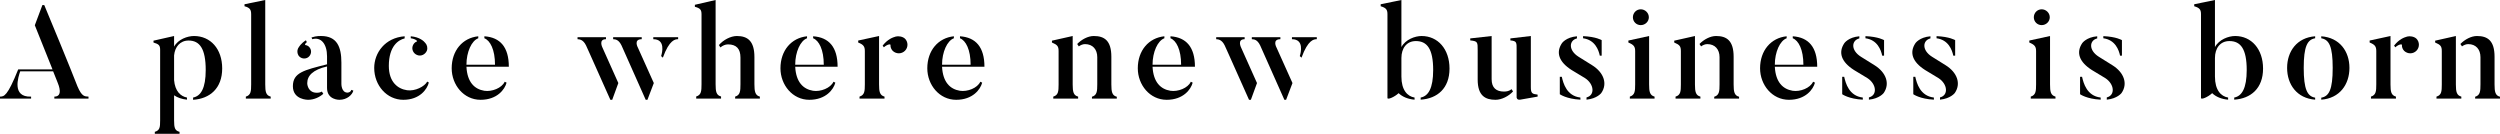
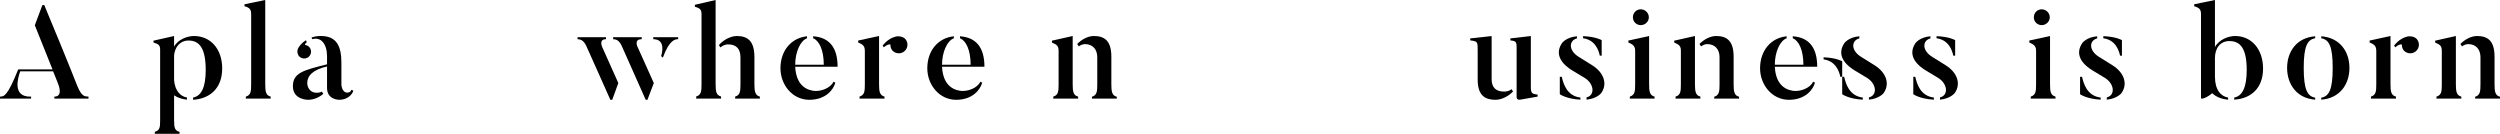
<svg xmlns="http://www.w3.org/2000/svg" id="a" viewBox="0 0 564.38 30.21">
  <path d="M19.98,21.81v.45h-7.71v-.45c1.98,0,1.05-2.46,.69-3.3l-.96-2.4H4.56c-.42,1.2-1.98,5.88,2.46,5.7v.45H0v-.45c.9-.03,1.65,0,4.11-6.15h7.74L7.86,5.7l1.71-4.56h.42c5.52,13.23,7.5,18.36,7.5,18.36,1.02,2.4,1.68,2.25,2.49,2.31Z" />
  <path d="M50.16,15.45c0,4.5-2.79,6.84-6.57,7.08v-.51c1.74-.33,2.85-2.07,2.85-6.21,0-4.8-1.35-6.66-3.87-6.66-1.92,0-3.09,1.44-3.27,3.36v5.58c.21,2.49,1.47,3.66,2.91,3.93v.48c-1.14-.12-2.13-.45-2.91-.99v5.67c0,1.68,.18,2.31,1.23,2.58v.45h-5.58v-.45c1.14-.33,1.2-1.05,1.2-2.58V11.25c0-1.02-.3-1.29-1.5-1.65v-.42l4.65-1.05v2.4c.93-1.68,3.03-2.4,4.5-2.4,3.72,0,6.36,2.91,6.36,7.32Z" />
  <path d="M61.11,22.26h-5.61v-.45c1.14-.33,1.2-1.23,1.2-2.76V3.24c0-1.05-.27-1.5-1.5-1.83v-.45l4.68-.96V19.05c0,1.65,.15,2.49,1.23,2.76v.45Z" />
  <path d="M79.32,20.28l.45,.18c-.24,.93-1.41,2.07-3.15,2.07,0,0-2.79,.06-2.79-2.67v-4.86c-3.21,.75-4.47,2.1-4.47,3.78,0,.45,.27,2.16,2.16,2.16,.45,0,.84-.09,1.14-.27,.03,.06,.3,.48,.33,.51-.81,.72-2.04,1.35-3.45,1.35,0,0-3.42,.03-3.42-3.06s2.52-3.63,7.71-4.95v-1.8c0-2.82-1.38-4.44-3.33-3.87l-.18-.39c1.11-.39,2.16-.33,2.16-.33,3.6,0,4.59,2.46,4.59,6v4.8s-.03,1.98,1.38,1.98c0,0,.69,0,.87-.63Zm-11.91-7.71c-.33-.51-.36-1.17-.12-1.65,.24-.39,.6-1.08,1.77-1.83l.21,.42c-.45,.36-.48,.63-.33,.66,.39,.06,.75,.24,.99,.6,.51,.69,.33,1.65-.36,2.16-.69,.48-1.65,.33-2.16-.36Z" />
-   <path d="M96.81,18.63c-.36,1.5-2.04,3.9-5.76,3.9s-6.57-3.24-6.57-7.2c0-3.39,2.43-6.81,6.87-7.14v.48c-1.38,.33-3.57,1.71-3.57,6.21,0,3.63,2.01,5.19,4.11,5.49,1.83,.27,3.96-.84,4.56-1.95l.36,.21Zm-4.08-9.99v-.45c2.04,.18,2.97,1.11,3.3,1.53,.39,.42,.57,1.14,.33,1.74-.36,.84-1.32,1.32-2.19,.96-.87-.33-1.32-1.32-.96-2.16,.18-.45,.51-.75,.9-.9,.21-.06-.27-.57-1.38-.72Z" />
-   <path d="M113.94,18.45l.42,.21c-.39,1.5-2.1,3.87-5.88,3.87s-6.51-3.36-6.51-7.11c0-4.02,2.46-6.87,6-7.23v.45c-1.5,.54-2.67,3.09-2.67,5.97h6.45c0-3.39-1.08-5.46-2.4-5.97v-.45c3.57,.24,5.52,2.46,5.52,6.87h-9.57c.18,3.51,1.83,5.07,4.02,5.43,1.71,.27,3.96-.6,4.62-2.04Z" />
  <path d="M135.99,10.71l3.6,8.04-1.38,3.78h-.42c-5.13-11.52-5.49-12.27-5.49-12.27-.66-1.35-1.47-1.38-1.92-1.41v-.45h6.42v.45c-1.74,0-.81,1.86-.81,1.86Zm8.01,.03l3.6,8.01-1.44,3.78h-.39l-5.46-12.27c-.66-1.35-1.38-1.38-1.89-1.41v-.45h6.45v.45c-1.92,0-.87,1.89-.87,1.89Zm9.09-2.34v.45c-.63,0-1.98,.09-3.45,4.17l-.39-.36c.24-.75,1.02-3.81-1.77-3.81v-.45h5.61Z" />
  <path d="M162.78,21.78v.48h-5.61v-.48c1.14-.33,1.2-1.23,1.2-2.76V3.24c0-1.05-.3-1.38-1.5-1.71v-.45l4.68-1.08V19.02c0,1.65,.15,2.49,1.23,2.76Zm8.76,.03v.45h-5.58v-.45c1.14-.33,1.2-1.26,1.2-2.79v-6.03c0-1.95-.9-2.97-2.82-2.97-.6,0-1.2,.27-1.71,.69l-.33-.54c.96-1.14,2.64-2.04,4.05-2.04,2.43,0,3.96,1.14,3.96,4.74v6.15c0,1.65,.18,2.52,1.23,2.79Z" />
  <path d="M188.16,18.45l.42,.21c-.39,1.5-2.1,3.87-5.88,3.87s-6.51-3.36-6.51-7.11c0-4.02,2.46-6.87,6-7.23v.45c-1.5,.54-2.67,3.09-2.67,5.97h6.45c0-3.39-1.08-5.46-2.4-5.97v-.45c3.57,.24,5.52,2.46,5.52,6.87h-9.57c.18,3.51,1.83,5.07,4.02,5.43,1.71,.27,3.96-.6,4.62-2.04Z" />
  <path d="M198.45,19.05c0,1.65,.15,2.46,1.23,2.76v.45h-5.64v-.45c1.14-.36,1.2-1.23,1.2-2.76v-7.5c0-1.02-.27-1.47-1.5-1.95v-.45l4.71-1.02v10.92Zm5.85-10.32c.75,.75,.75,1.98,0,2.73-.75,.75-1.95,.78-2.76,.03-.36-.39-.54-.84-.51-1.32,.06-.27-.69-.21-1.5,.51l-.27-.39c1.17-1.47,2.25-1.83,2.97-2.04,.57-.15,1.53-.03,2.07,.48Z" />
  <path d="M221.31,18.45l.42,.21c-.39,1.5-2.1,3.87-5.88,3.87s-6.51-3.36-6.51-7.11c0-4.02,2.46-6.87,6-7.23v.45c-1.5,.54-2.67,3.09-2.67,5.97h6.45c0-3.39-1.08-5.46-2.4-5.97v-.45c3.57,.24,5.52,2.46,5.52,6.87h-9.57c.18,3.51,1.83,5.07,4.02,5.43,1.71,.27,3.96-.6,4.62-2.04Z" />
  <path d="M243.39,21.81v.45h-5.61v-.45c1.14-.33,1.2-1.2,1.2-2.73v-7.56c0-1.05-.27-1.41-1.5-1.92v-.42l4.68-1.05v10.95c0,1.65,.18,2.46,1.23,2.73Zm8.73,.03v.42h-5.61v-.42c1.14-.33,1.2-1.26,1.2-2.79v-6.15c0-1.74-1.02-2.94-2.76-2.94-.51,0-.99,.21-1.41,.51l-.36-.54c.99-1.02,2.43-1.8,3.75-1.8,2.4,0,3.96,1.05,3.96,4.68v6.24c0,1.65,.15,2.52,1.23,2.79Z" />
-   <path d="M268.83,18.45l.42,.21c-.39,1.5-2.1,3.87-5.88,3.87s-6.51-3.36-6.51-7.11c0-4.02,2.46-6.87,6-7.23v.45c-1.5,.54-2.67,3.09-2.67,5.97h6.45c0-3.39-1.08-5.46-2.4-5.97v-.45c3.57,.24,5.52,2.46,5.52,6.87h-9.57c.18,3.51,1.83,5.07,4.02,5.43,1.71,.27,3.96-.6,4.62-2.04Z" />
-   <path d="M280.17,10.71l3.6,8.04-1.38,3.78h-.42c-5.13-11.52-5.49-12.27-5.49-12.27-.66-1.35-1.47-1.38-1.92-1.41v-.45h6.42v.45c-1.74,0-.81,1.86-.81,1.86Zm8.01,.03l3.6,8.01-1.44,3.78h-.39l-5.46-12.27c-.66-1.35-1.38-1.38-1.89-1.41v-.45h6.45v.45c-1.92,0-.87,1.89-.87,1.89Zm9.09-2.34v.45c-.63,0-1.98,.09-3.45,4.17l-.39-.36c.24-.75,1.02-3.81-1.77-3.81v-.45h5.61Z" />
-   <path d="M327.23,15.48c0,4.47-2.76,6.78-6.51,7.02v-.48c1.74-.33,2.82-2.1,2.82-6.21,0-4.74-1.35-6.54-3.9-6.54-2.1,0-3.27,1.62-3.27,3.84v4.17c0,3.06,1.35,4.47,2.97,4.74v.48c-1.47-.12-2.73-.63-3.6-1.47-.93,.87-2.52,1.56-2.52,1.08V3.21c0-1.02-.3-1.44-1.53-1.8v-.45l4.68-.96V10.62c.93-1.71,3.06-2.49,4.56-2.49,3.66,0,6.3,2.94,6.3,7.35Z" />
  <path d="M341.57,20.64c-.99,1.08-2.58,1.89-3.96,1.89-2.28,0-4.02-.9-4.02-4.56v-6.6c0-1.86,.03-2.07-1.68-2.25v-.45l4.83-.54v9.75c0,1.95,1.05,2.79,2.79,2.79,.6,0,1.2-.12,1.71-.54l.33,.51Zm5.55,.72v.45l-3.93,.69c-.78,.12-.81-.51-.81-.51V11.4c0-1.83,.09-2.13-1.41-2.28v-.45l4.62-.54v11.49c0,1.44,.27,1.59,1.53,1.74Z" />
  <path d="M361.49,21s-.93,1.26-3.33,1.5v-.51c1.95-.48,1.74-3-.33-4.35l-3.03-1.83c-2.88-1.83-3.6-3.96-2.19-6.06,0,0,.9-1.35,3.39-1.56v.48c-1.8,.45-1.98,2.67,.36,4.14l3.03,1.89c2.67,1.65,3.57,4.2,2.1,6.3Zm-9.36-3.66h.45c.33,1.44,1.08,4.32,4.2,4.68v.48c-3.15-.15-4.65-1.23-4.65-1.23v-3.93Zm9.45-4.77h-.42c-.27-1.29-1.08-3.57-3.78-3.93v-.48c2.94,.12,4.2,.9,4.2,.9v3.51Z" />
  <path d="M373.52,22.26h-5.58v-.45c1.14-.36,1.2-1.23,1.2-2.76v-7.5c0-1.02-.3-1.44-1.53-1.95v-.45l4.68-1.02v10.92c0,1.65,.15,2.46,1.23,2.76v.45Zm-4.89-18.36c0-.99,.78-1.8,1.77-1.8s1.83,.81,1.83,1.8-.84,1.77-1.83,1.77-1.77-.78-1.77-1.77Z" />
  <path d="M383.87,21.81v.45h-5.61v-.45c1.14-.33,1.2-1.2,1.2-2.73v-7.56c0-1.05-.27-1.41-1.5-1.92v-.42l4.68-1.05v10.95c0,1.65,.18,2.46,1.23,2.73Zm8.73,.03v.42h-5.61v-.42c1.14-.33,1.2-1.26,1.2-2.79v-6.15c0-1.74-1.02-2.94-2.76-2.94-.51,0-.99,.21-1.41,.51l-.36-.54c.99-1.02,2.43-1.8,3.75-1.8,2.4,0,3.96,1.05,3.96,4.68v6.24c0,1.65,.15,2.52,1.23,2.79Z" />
  <path d="M409.31,18.45l.42,.21c-.39,1.5-2.1,3.87-5.88,3.87s-6.51-3.36-6.51-7.11c0-4.02,2.46-6.87,6-7.23v.45c-1.5,.54-2.67,3.09-2.67,5.97h6.45c0-3.39-1.08-5.46-2.4-5.97v-.45c3.57,.24,5.52,2.46,5.52,6.87h-9.57c.18,3.51,1.83,5.07,4.02,5.43,1.71,.27,3.96-.6,4.62-2.04Z" />
-   <path d="M425.24,21s-.93,1.26-3.33,1.5v-.51c1.95-.48,1.74-3-.33-4.35l-3.03-1.83c-2.88-1.83-3.6-3.96-2.19-6.06,0,0,.9-1.35,3.39-1.56v.48c-1.8,.45-1.98,2.67,.36,4.14l3.03,1.89c2.67,1.65,3.57,4.2,2.1,6.3Zm-9.36-3.66h.45c.33,1.44,1.08,4.32,4.2,4.68v.48c-3.15-.15-4.65-1.23-4.65-1.23v-3.93Zm9.45-4.77h-.42c-.27-1.29-1.08-3.57-3.78-3.93v-.48c2.94,.12,4.2,.9,4.2,.9v3.51Z" />
+   <path d="M425.24,21s-.93,1.26-3.33,1.5v-.51c1.95-.48,1.74-3-.33-4.35l-3.03-1.83c-2.88-1.83-3.6-3.96-2.19-6.06,0,0,.9-1.35,3.39-1.56v.48c-1.8,.45-1.98,2.67,.36,4.14l3.03,1.89c2.67,1.65,3.57,4.2,2.1,6.3Zm-9.36-3.66h.45c.33,1.44,1.08,4.32,4.2,4.68v.48c-3.15-.15-4.65-1.23-4.65-1.23v-3.93Zh-.42c-.27-1.29-1.08-3.57-3.78-3.93v-.48c2.94,.12,4.2,.9,4.2,.9v3.51Z" />
  <path d="M441.29,21s-.93,1.26-3.33,1.5v-.51c1.95-.48,1.74-3-.33-4.35l-3.03-1.83c-2.88-1.83-3.6-3.96-2.19-6.06,0,0,.9-1.35,3.39-1.56v.48c-1.8,.45-1.98,2.67,.36,4.14l3.03,1.89c2.67,1.65,3.57,4.2,2.1,6.3Zm-9.36-3.66h.45c.33,1.44,1.08,4.32,4.2,4.68v.48c-3.15-.15-4.65-1.23-4.65-1.23v-3.93Zm9.45-4.77h-.42c-.27-1.29-1.08-3.57-3.78-3.93v-.48c2.94,.12,4.2,.9,4.2,.9v3.51Z" />
  <path d="M464.03,22.26h-5.58v-.45c1.14-.36,1.2-1.23,1.2-2.76v-7.5c0-1.02-.3-1.44-1.53-1.95v-.45l4.68-1.02v10.92c0,1.65,.15,2.46,1.23,2.76v.45Zm-4.89-18.36c0-.99,.78-1.8,1.77-1.8s1.83,.81,1.83,1.8-.84,1.77-1.83,1.77-1.77-.78-1.77-1.77Z" />
  <path d="M478.94,21s-.93,1.26-3.33,1.5v-.51c1.95-.48,1.74-3-.33-4.35l-3.03-1.83c-2.88-1.83-3.6-3.96-2.19-6.06,0,0,.9-1.35,3.39-1.56v.48c-1.8,.45-1.98,2.67,.36,4.14l3.03,1.89c2.67,1.65,3.57,4.2,2.1,6.3Zm-9.36-3.66h.45c.33,1.44,1.08,4.32,4.2,4.68v.48c-3.15-.15-4.65-1.23-4.65-1.23v-3.93Zm9.45-4.77h-.42c-.27-1.29-1.08-3.57-3.78-3.93v-.48c2.94,.12,4.2,.9,4.2,.9v3.51Z" />
  <path d="M510.89,15.48c0,4.47-2.76,6.78-6.51,7.02v-.48c1.74-.33,2.82-2.1,2.82-6.21,0-4.74-1.35-6.54-3.9-6.54-2.1,0-3.27,1.62-3.27,3.84v4.17c0,3.06,1.35,4.47,2.97,4.74v.48c-1.47-.12-2.73-.63-3.6-1.47-.93,.87-2.52,1.56-2.52,1.08V3.21c0-1.02-.3-1.44-1.53-1.8v-.45l4.68-.96V10.62c.93-1.71,3.06-2.49,4.56-2.49,3.66,0,6.3,2.94,6.3,7.35Z" />
  <path d="M522.65,22.05v.45c-4.11-.3-6.33-3.42-6.33-7.17s2.22-6.84,6.33-7.14v.45c-1.77,.3-2.58,1.86-2.58,6.69s.81,6.42,2.58,6.72Zm1.38,.45v-.45c1.77-.3,2.58-1.86,2.58-6.72s-.81-6.39-2.58-6.69v-.45c4.14,.3,6.36,3.39,6.36,7.14s-2.22,6.87-6.36,7.17Z" />
  <path d="M539.66,19.05c0,1.65,.15,2.46,1.23,2.76v.45h-5.64v-.45c1.14-.36,1.2-1.23,1.2-2.76v-7.5c0-1.02-.27-1.47-1.5-1.95v-.45l4.71-1.02v10.92Zm5.85-10.32c.75,.75,.75,1.98,0,2.73-.75,.75-1.95,.78-2.76,.03-.36-.39-.54-.84-.51-1.32,.06-.27-.69-.21-1.5,.51l-.27-.39c1.17-1.47,2.25-1.83,2.97-2.04,.57-.15,1.53-.03,2.07,.48Z" />
  <path d="M555.65,21.81v.45h-5.61v-.45c1.14-.33,1.2-1.2,1.2-2.73v-7.56c0-1.05-.27-1.41-1.5-1.92v-.42l4.68-1.05v10.95c0,1.65,.18,2.46,1.23,2.73Zm8.73,.03v.42h-5.61v-.42c1.14-.33,1.2-1.26,1.2-2.79v-6.15c0-1.74-1.02-2.94-2.76-2.94-.51,0-.99,.21-1.41,.51l-.36-.54c.99-1.02,2.43-1.8,3.75-1.8,2.4,0,3.96,1.05,3.96,4.68v6.24c0,1.65,.15,2.52,1.23,2.79Z" />
</svg>